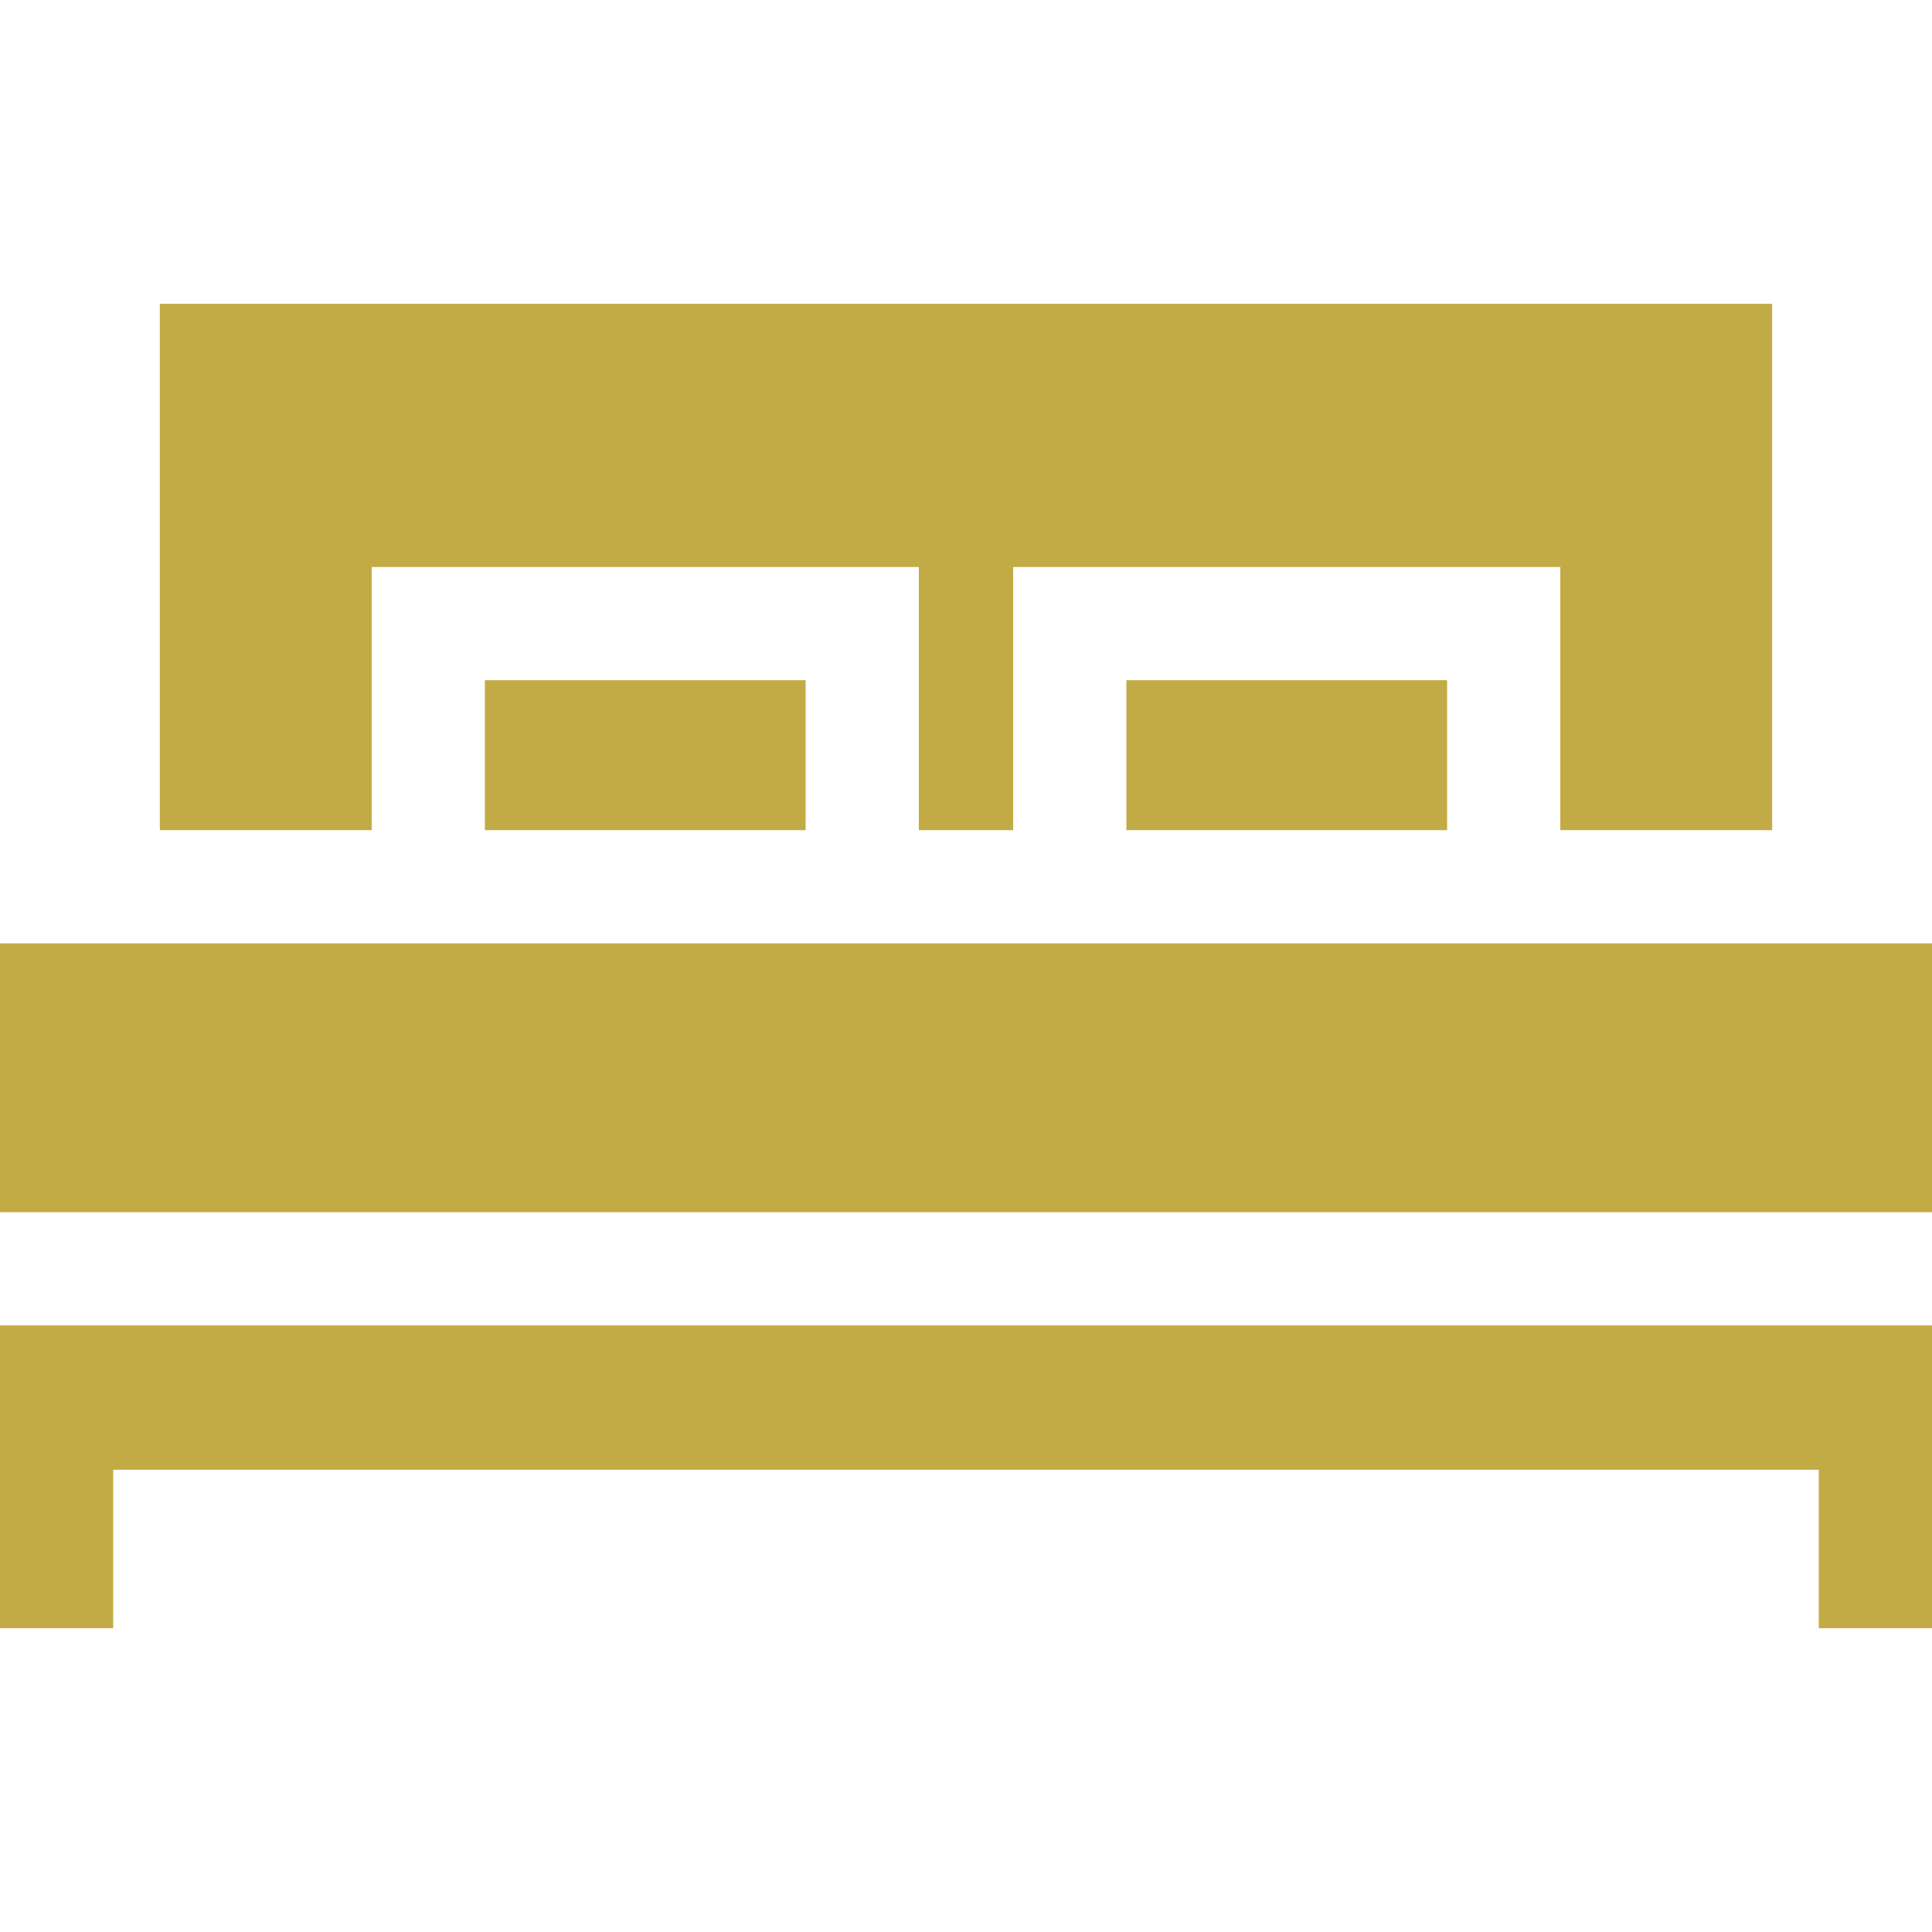
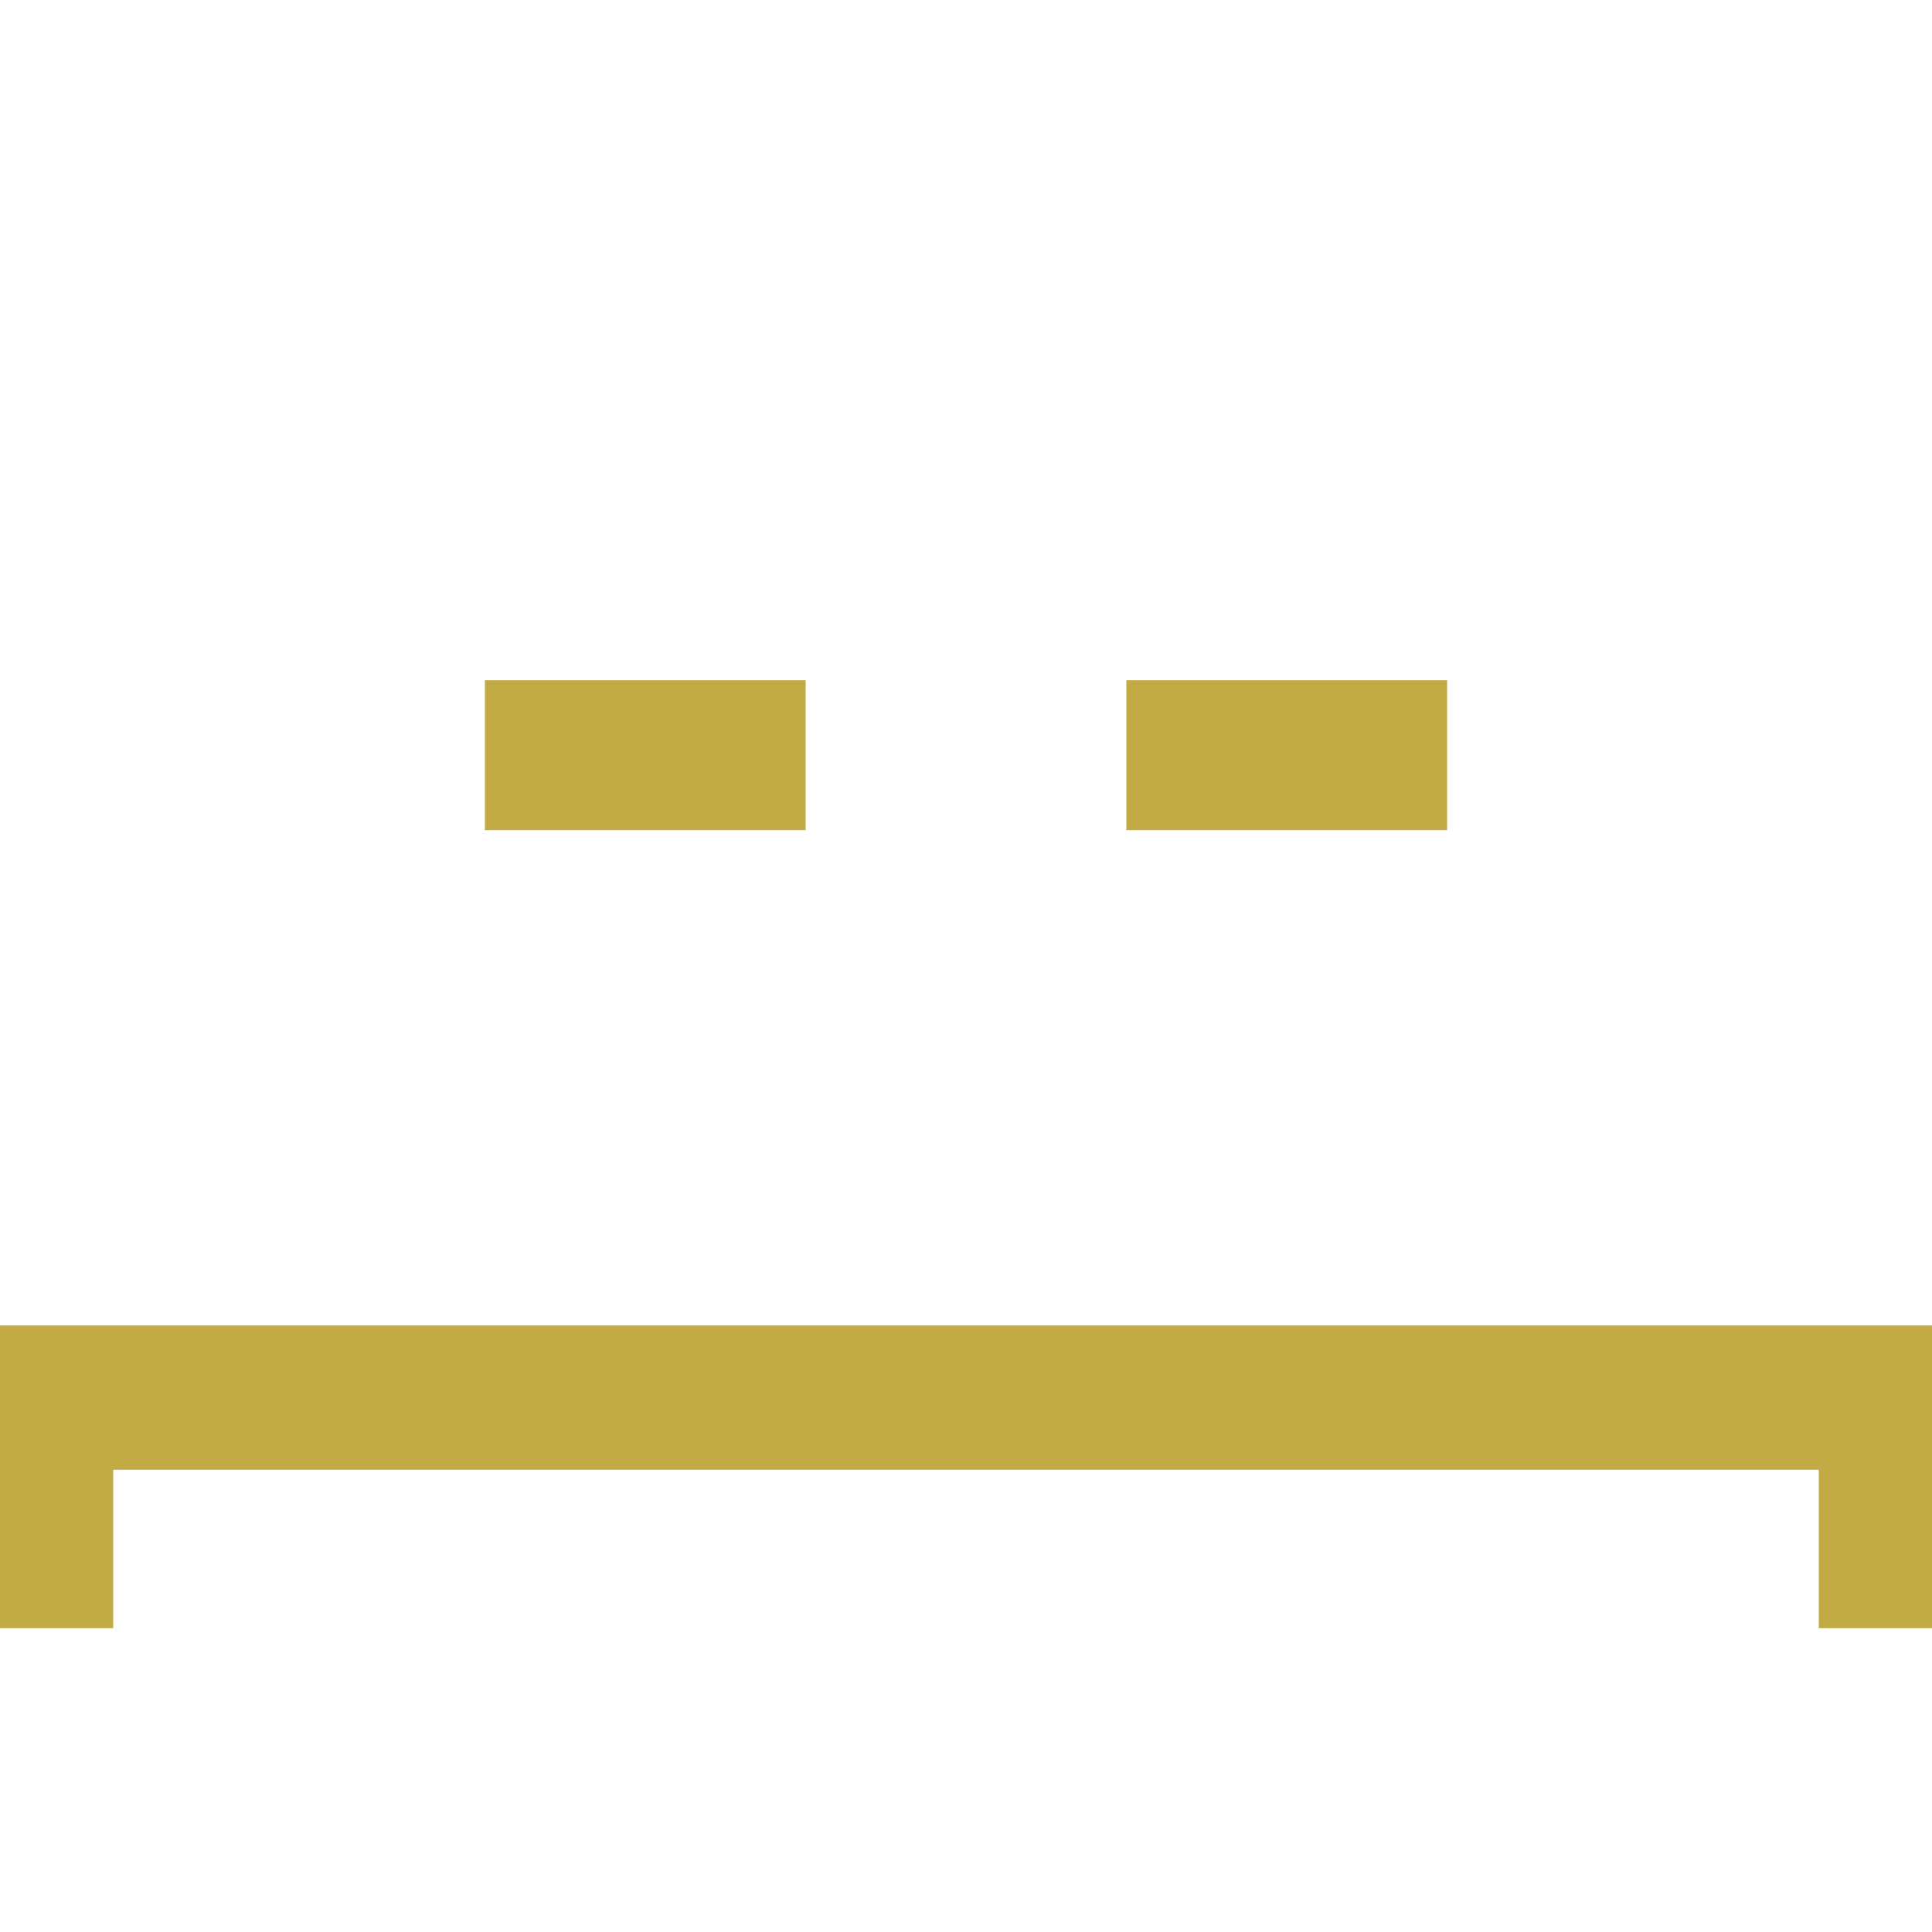
<svg xmlns="http://www.w3.org/2000/svg" width="512" height="512" viewBox="0 0 512 512" fill="none">
  <path d="M383.5 180.26H298.5V220H383.5V180.26Z" fill="#C2AB45" />
  <path d="M213.5 180.26H128.5V220H213.5V180.26Z" fill="#C2AB45" />
-   <path d="M512 249.998H0V321.248H512V249.998Z" fill="#C2AB45" />
  <path d="M0 351.248V431.492H30V389.498H482V431.492H512V351.248H0Z" fill="#C2AB45" />
-   <path d="M42.36 80.508V219.998H98.5V150.258H243.5V219.998H268.5V150.258H413.5V219.998H469.64V80.508H42.36Z" fill="#C2AB45" />
</svg>